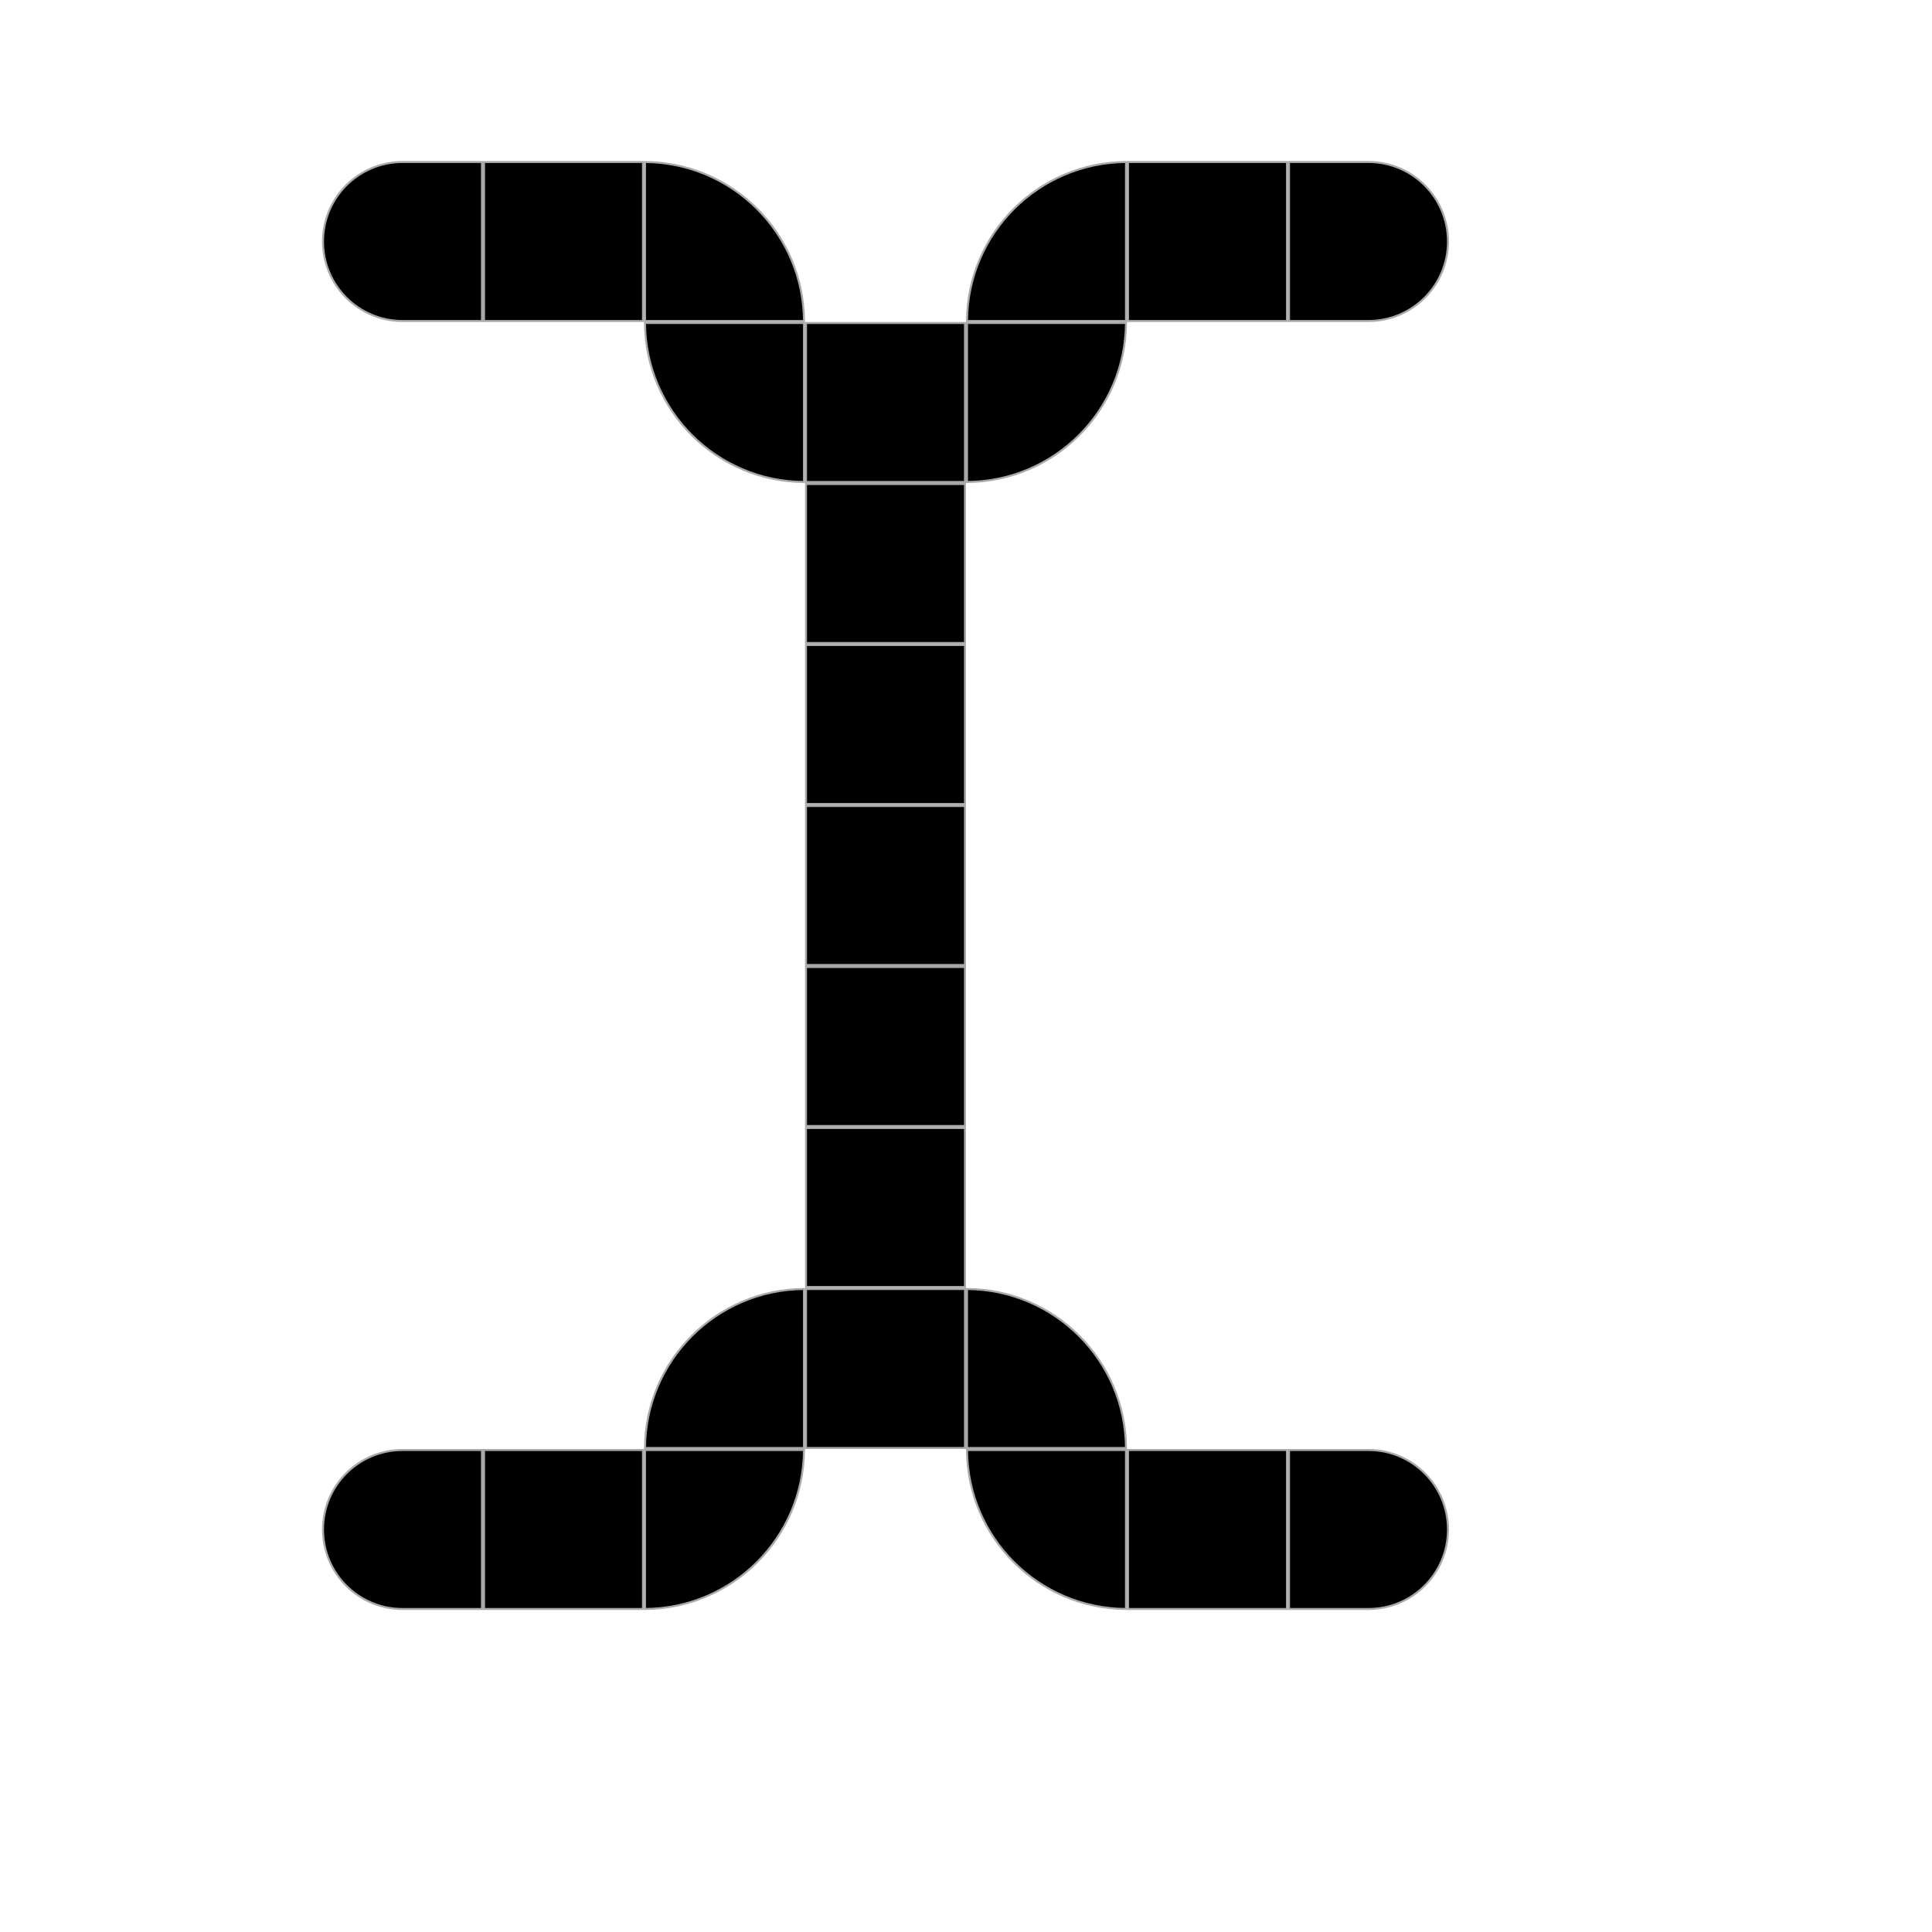
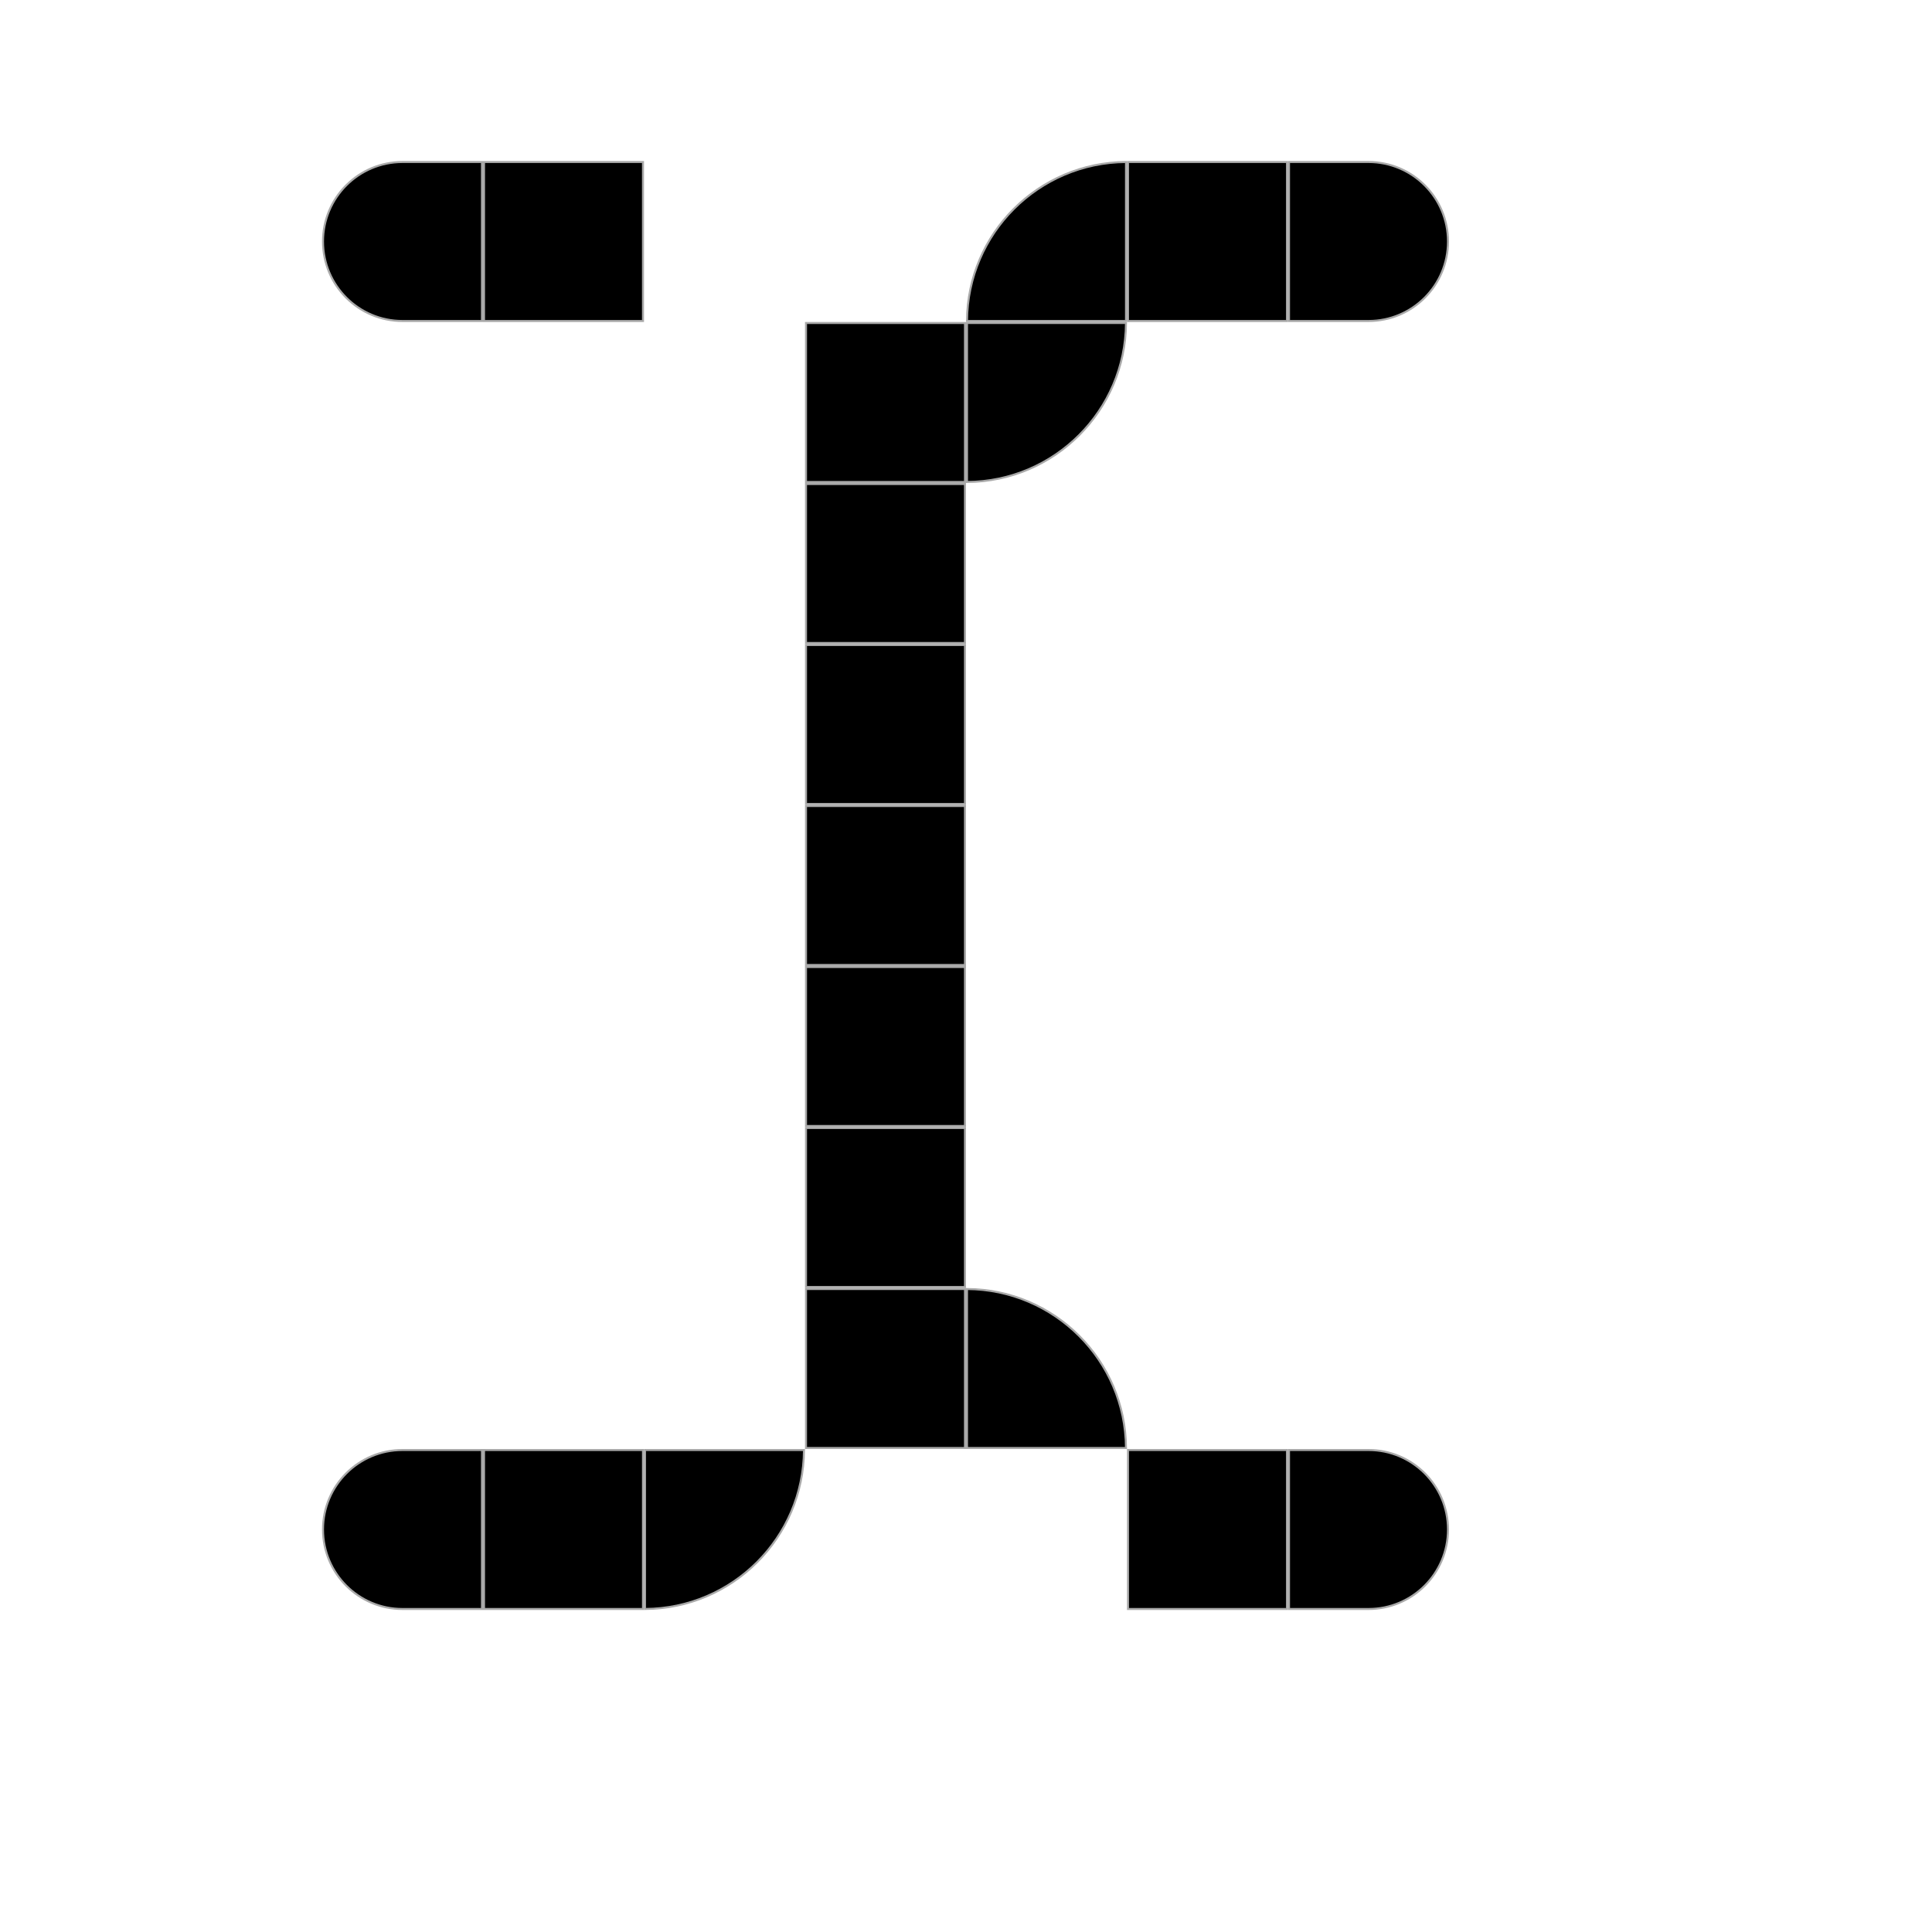
<svg xmlns="http://www.w3.org/2000/svg" width="240" height="240" viewBox="0 0 240 240" fill="none">
  <path d="M40.125 30C40.125 24.546 44.546 20.125 50 20.125H59.875V39.875H50C44.546 39.875 40.125 35.454 40.125 30Z" fill="black" stroke="#A9A9A9" stroke-width="0.25" />
  <path d="M40.125 190C40.125 195.454 44.546 199.875 50 199.875H59.875V180.125H50C44.546 180.125 40.125 184.546 40.125 190Z" fill="black" stroke="#A9A9A9" stroke-width="0.25" />
  <path d="M179.875 30C179.875 24.546 175.454 20.125 170 20.125H160.125V39.875H170C175.454 39.875 179.875 35.454 179.875 30Z" fill="black" stroke="#A9A9A9" stroke-width="0.25" />
  <path d="M179.875 190C179.875 195.454 175.454 199.875 170 199.875H160.125V180.125H170C175.454 180.125 179.875 184.546 179.875 190Z" fill="black" stroke="#A9A9A9" stroke-width="0.25" />
  <rect x="60.125" y="20.125" width="19.75" height="19.75" fill="black" stroke="#A9A9A9" stroke-width="0.25" />
  <rect x="0.125" y="-0.125" width="19.75" height="19.75" transform="matrix(1 0 0 -1 60 199.75)" fill="black" stroke="#A9A9A9" stroke-width="0.25" />
  <rect x="-0.125" y="0.125" width="19.75" height="19.75" transform="matrix(-1 0 0 1 159.75 20)" fill="black" stroke="#A9A9A9" stroke-width="0.25" />
  <rect x="159.875" y="199.875" width="19.75" height="19.75" transform="rotate(-180 159.875 199.875)" fill="black" stroke="#A9A9A9" stroke-width="0.25" />
  <rect x="100.125" y="60.125" width="19.75" height="19.75" fill="black" stroke="#A9A9A9" stroke-width="0.25" />
  <rect x="100.125" y="40.125" width="19.75" height="19.75" fill="black" stroke="#A9A9A9" stroke-width="0.25" />
  <rect x="0.125" y="-0.125" width="19.75" height="19.75" transform="matrix(1 0 0 -1 100 179.75)" fill="black" stroke="#A9A9A9" stroke-width="0.25" />
-   <path d="M80.125 20.125C91.002 20.192 99.808 28.997 99.875 39.875H80.125V20.125Z" fill="black" stroke="#A9A9A9" stroke-width="0.25" />
  <path d="M80.125 199.875C91.002 199.808 99.808 191.002 99.875 180.125H80.125V199.875Z" fill="black" stroke="#A9A9A9" stroke-width="0.25" />
  <path d="M139.875 20.125C128.998 20.192 120.192 28.997 120.125 39.875H139.875V20.125Z" fill="black" stroke="#A9A9A9" stroke-width="0.25" />
-   <path d="M139.875 199.875C128.998 199.808 120.192 191.002 120.125 180.125H139.875V199.875Z" fill="black" stroke="#A9A9A9" stroke-width="0.25" />
-   <path d="M99.875 59.875C88.998 59.808 80.192 51.002 80.125 40.125H99.875V59.875Z" fill="black" stroke="#A9A9A9" stroke-width="0.25" />
-   <path d="M99.875 160.125C88.998 160.192 80.192 168.998 80.125 179.875H99.875V160.125Z" fill="black" stroke="#A9A9A9" stroke-width="0.25" />
  <path d="M120.125 59.875C131.002 59.808 139.808 51.002 139.875 40.125H120.125V59.875Z" fill="black" stroke="#A9A9A9" stroke-width="0.25" />
  <path d="M120.125 160.125C131.002 160.192 139.808 168.998 139.875 179.875H120.125V160.125Z" fill="black" stroke="#A9A9A9" stroke-width="0.25" />
  <rect x="100.125" y="100.125" width="19.75" height="19.75" fill="black" stroke="#A9A9A9" stroke-width="0.25" />
  <rect x="100.125" y="80.125" width="19.75" height="19.75" fill="black" stroke="#A9A9A9" stroke-width="0.25" />
  <rect x="100.125" y="120.125" width="19.75" height="19.75" fill="black" stroke="#A9A9A9" stroke-width="0.25" />
  <rect x="100.125" y="140.125" width="19.75" height="19.75" fill="black" stroke="#A9A9A9" stroke-width="0.25" />
</svg>